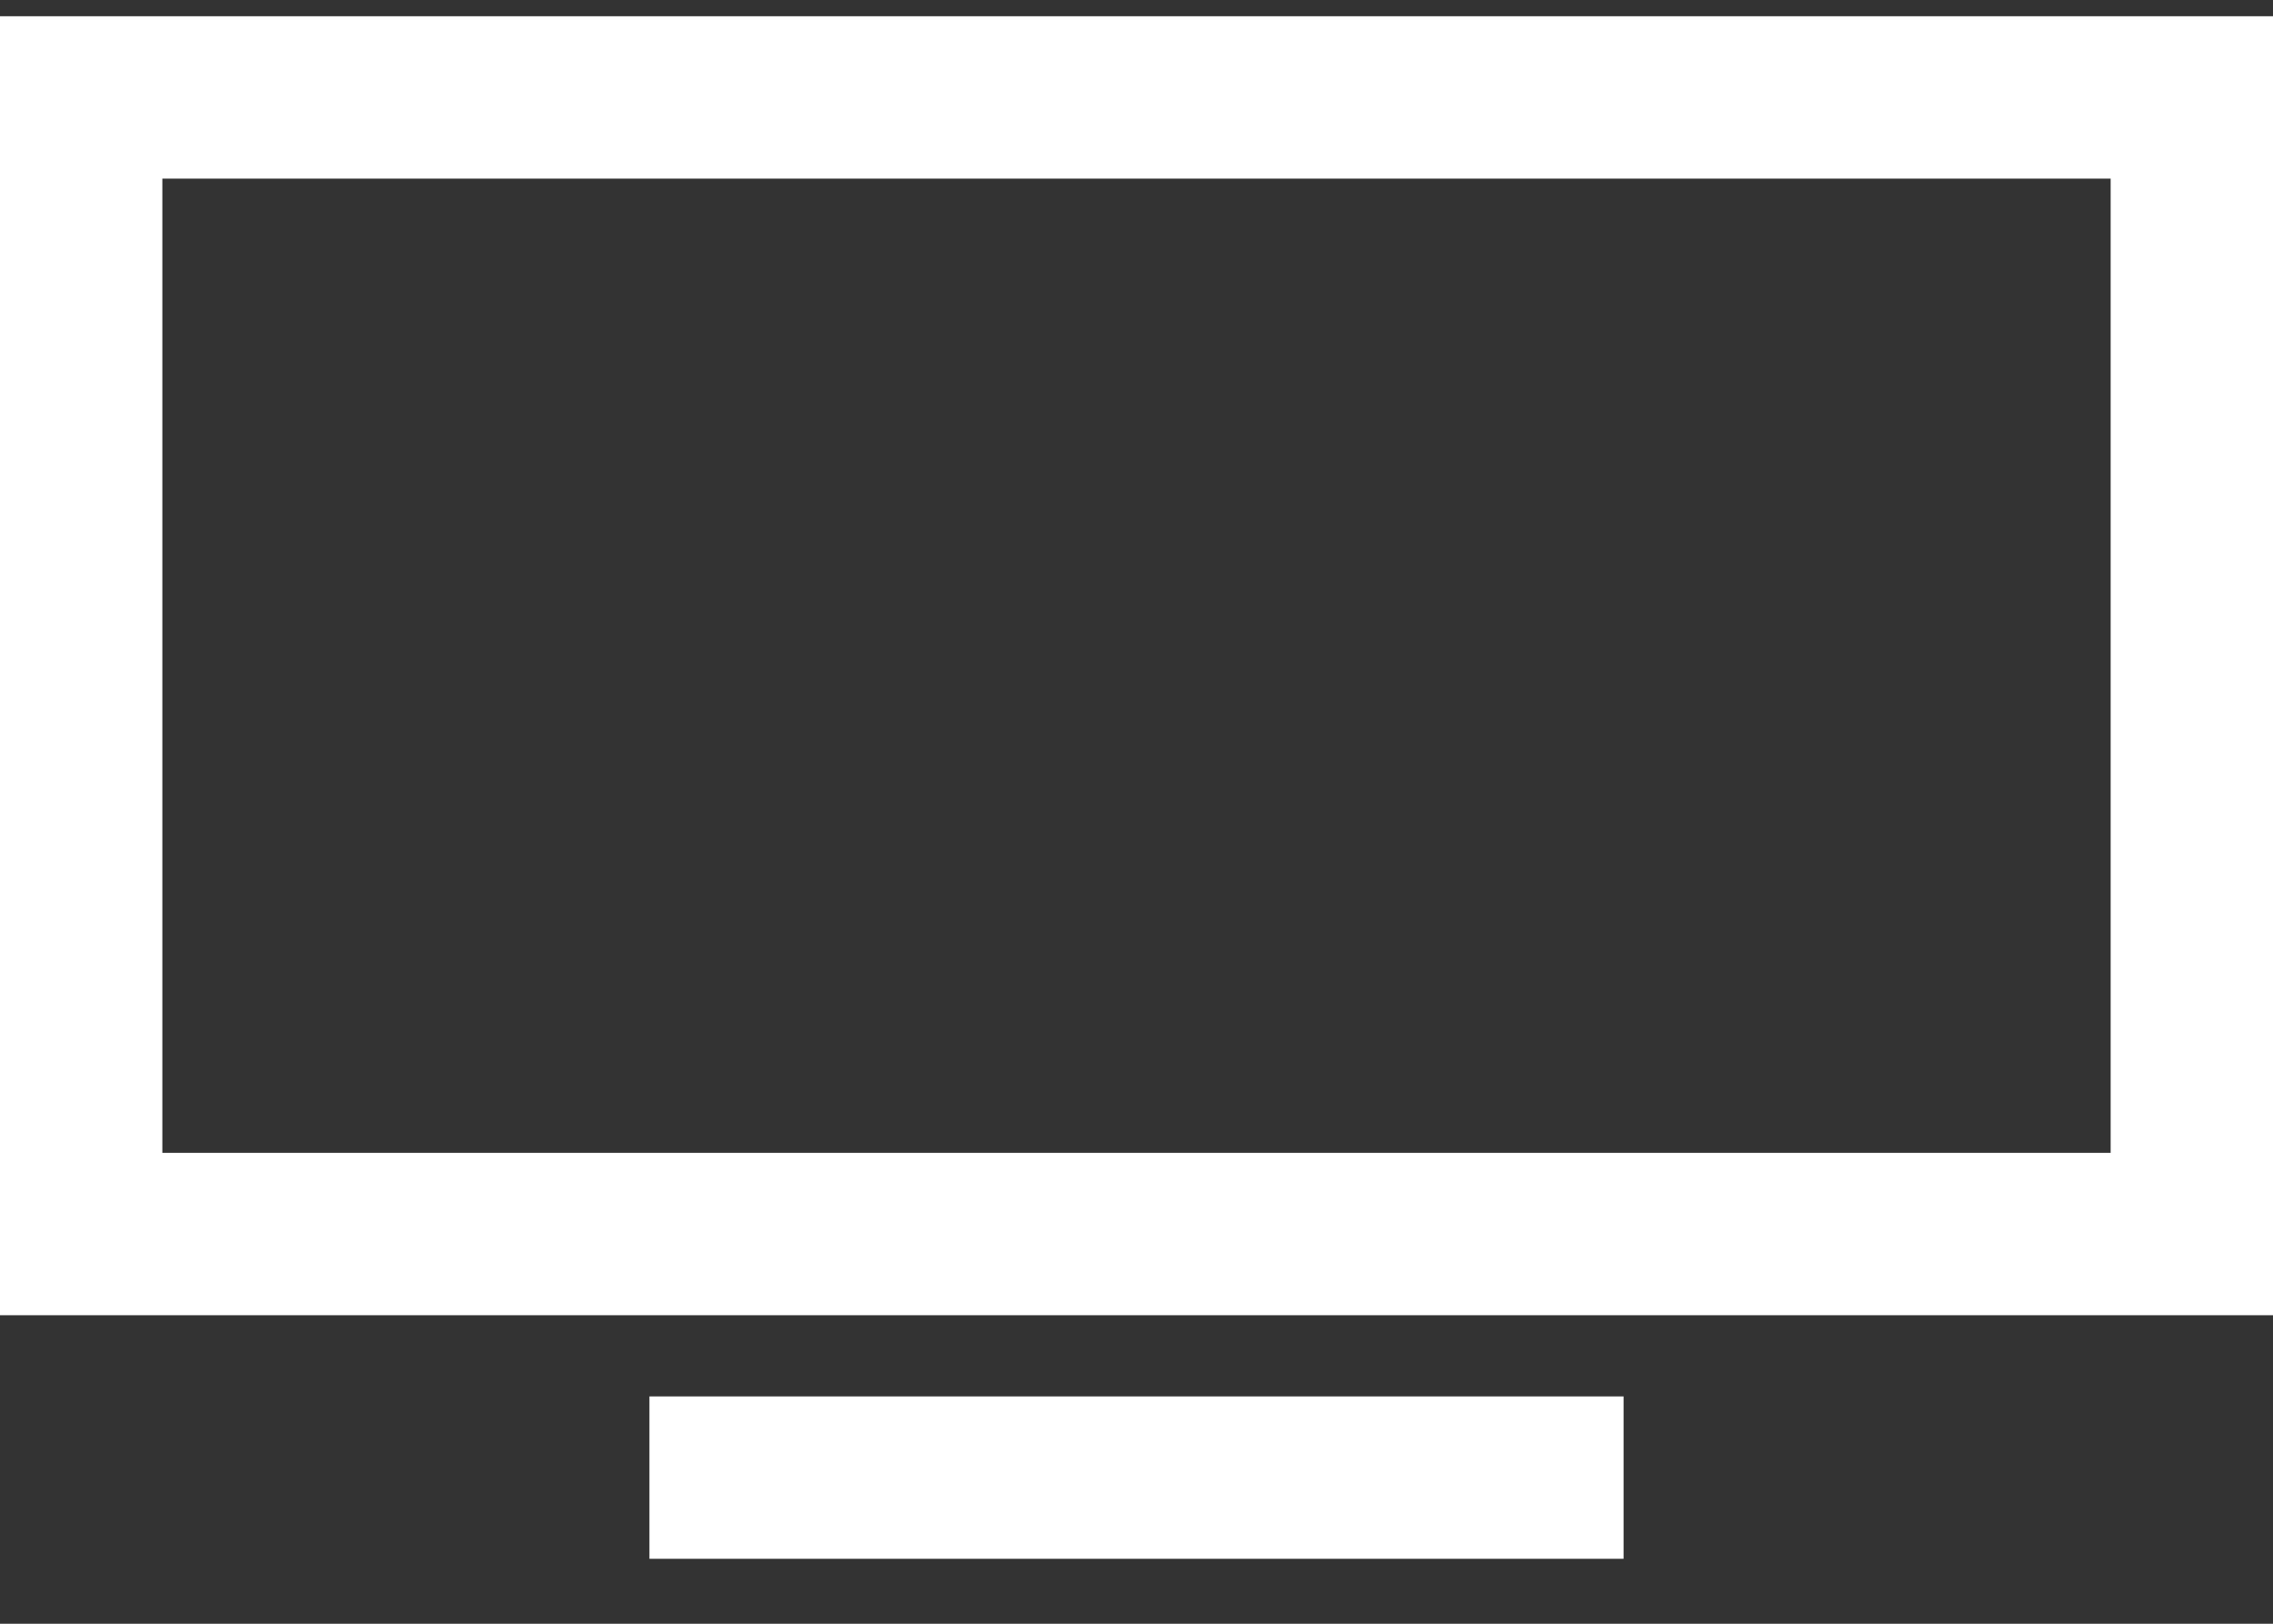
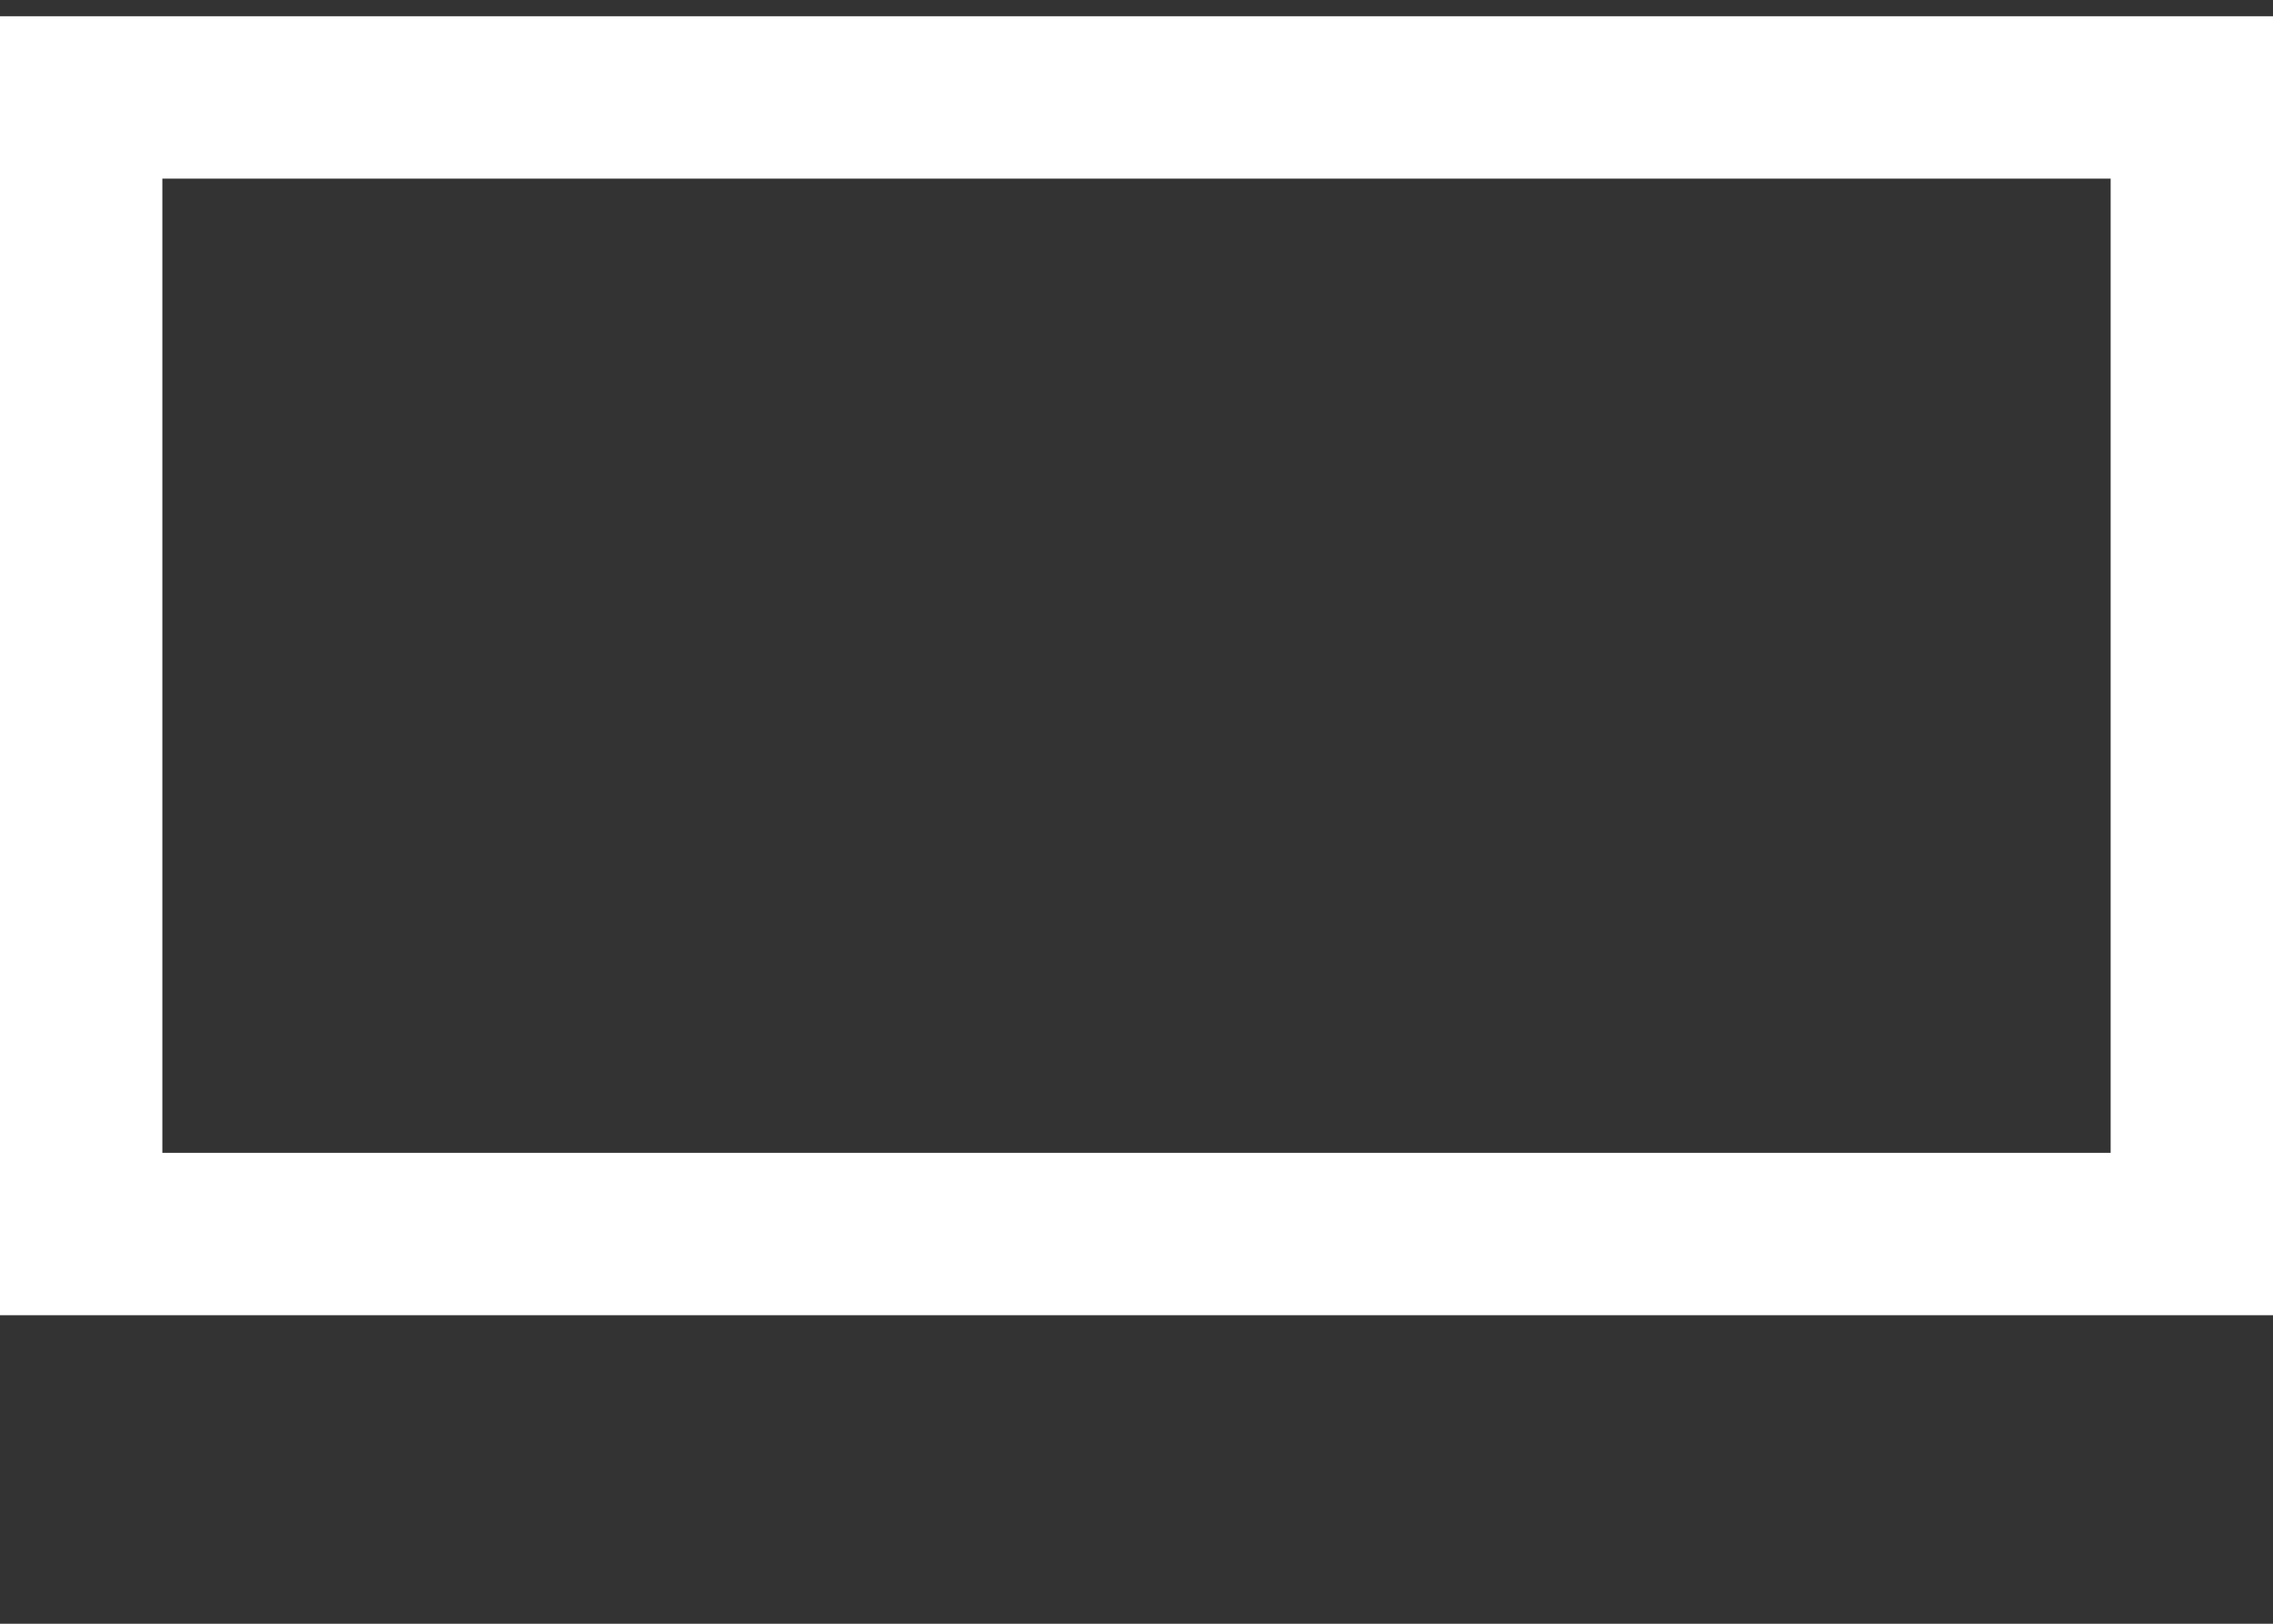
<svg xmlns="http://www.w3.org/2000/svg" id="tv" width="14" height="10" viewBox="0 0 14 10" fill="none">
  <rect x="0" y="0" width="14" height="10" fill="#333333" stroke="none" />
-   <path d="M0 0.1V8.1H14V0.1H0ZM1 1.1H13V7.1H1V1.1ZM4 8.6V9.6H10V8.6H4Z" fill="white" />
+   <path d="M0 0.1V8.1H14V0.1H0ZM1 1.1H13V7.1H1V1.1ZM4 8.6H10V8.6H4Z" fill="white" />
</svg>